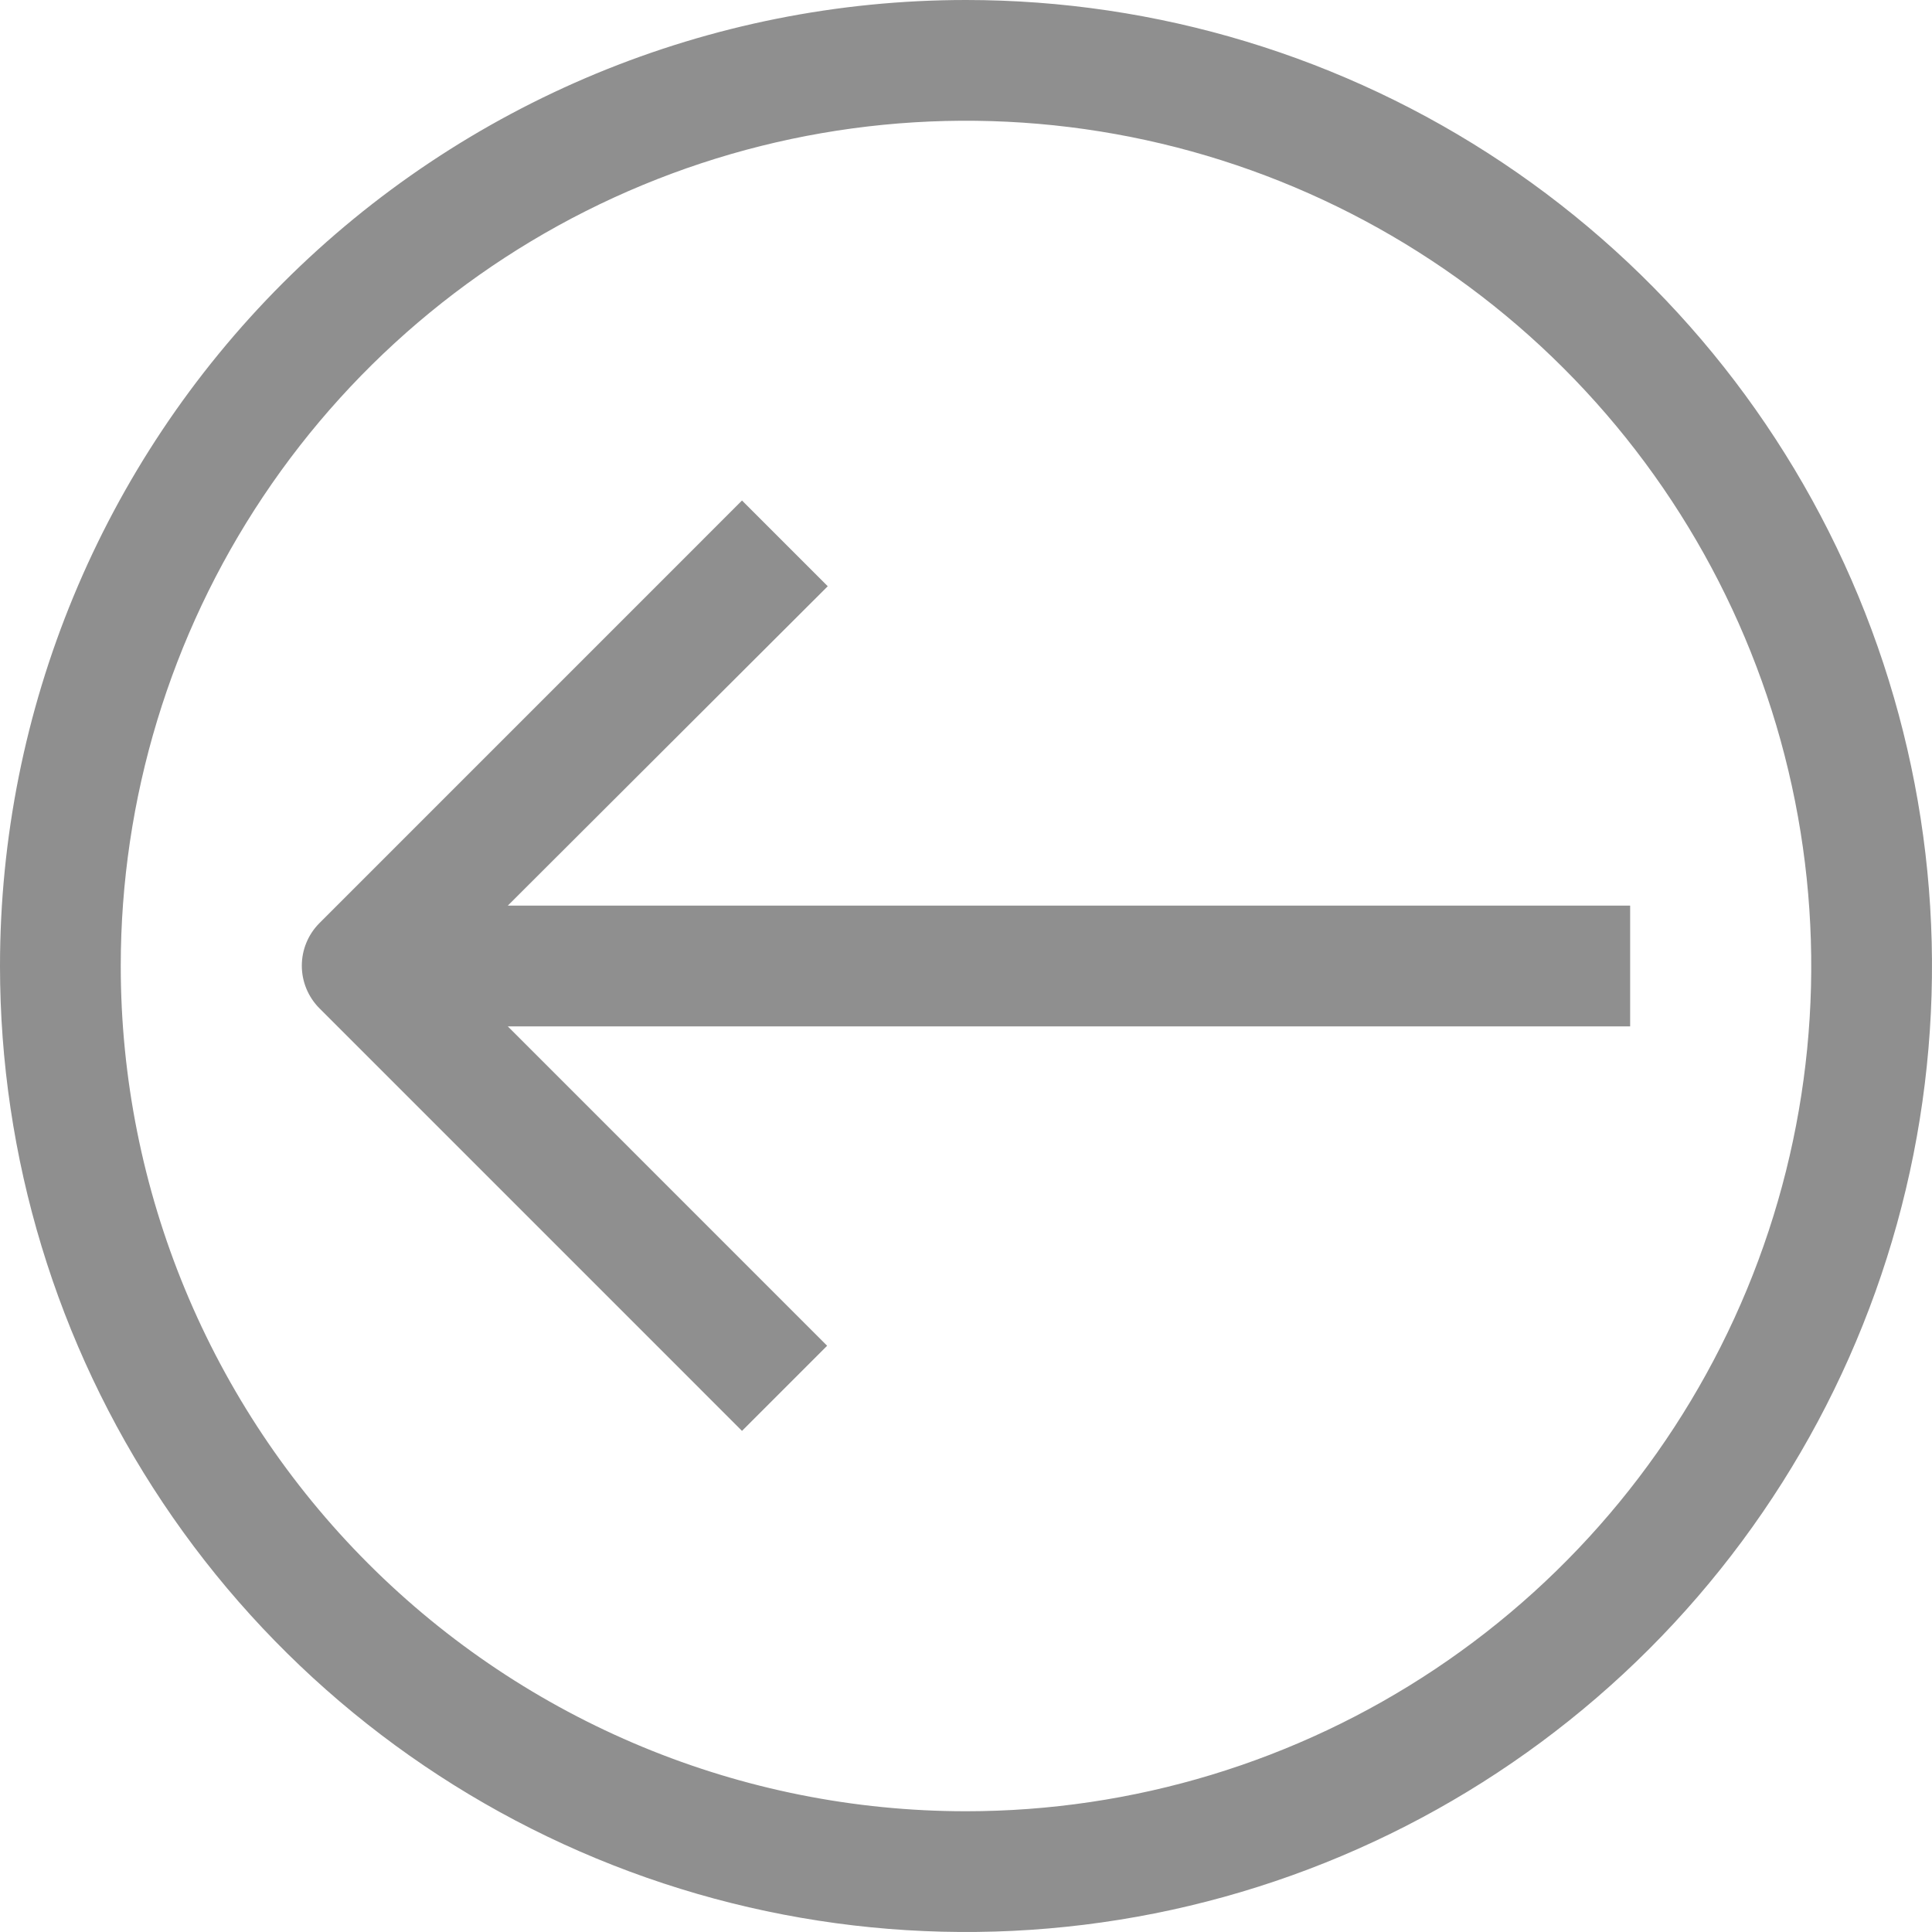
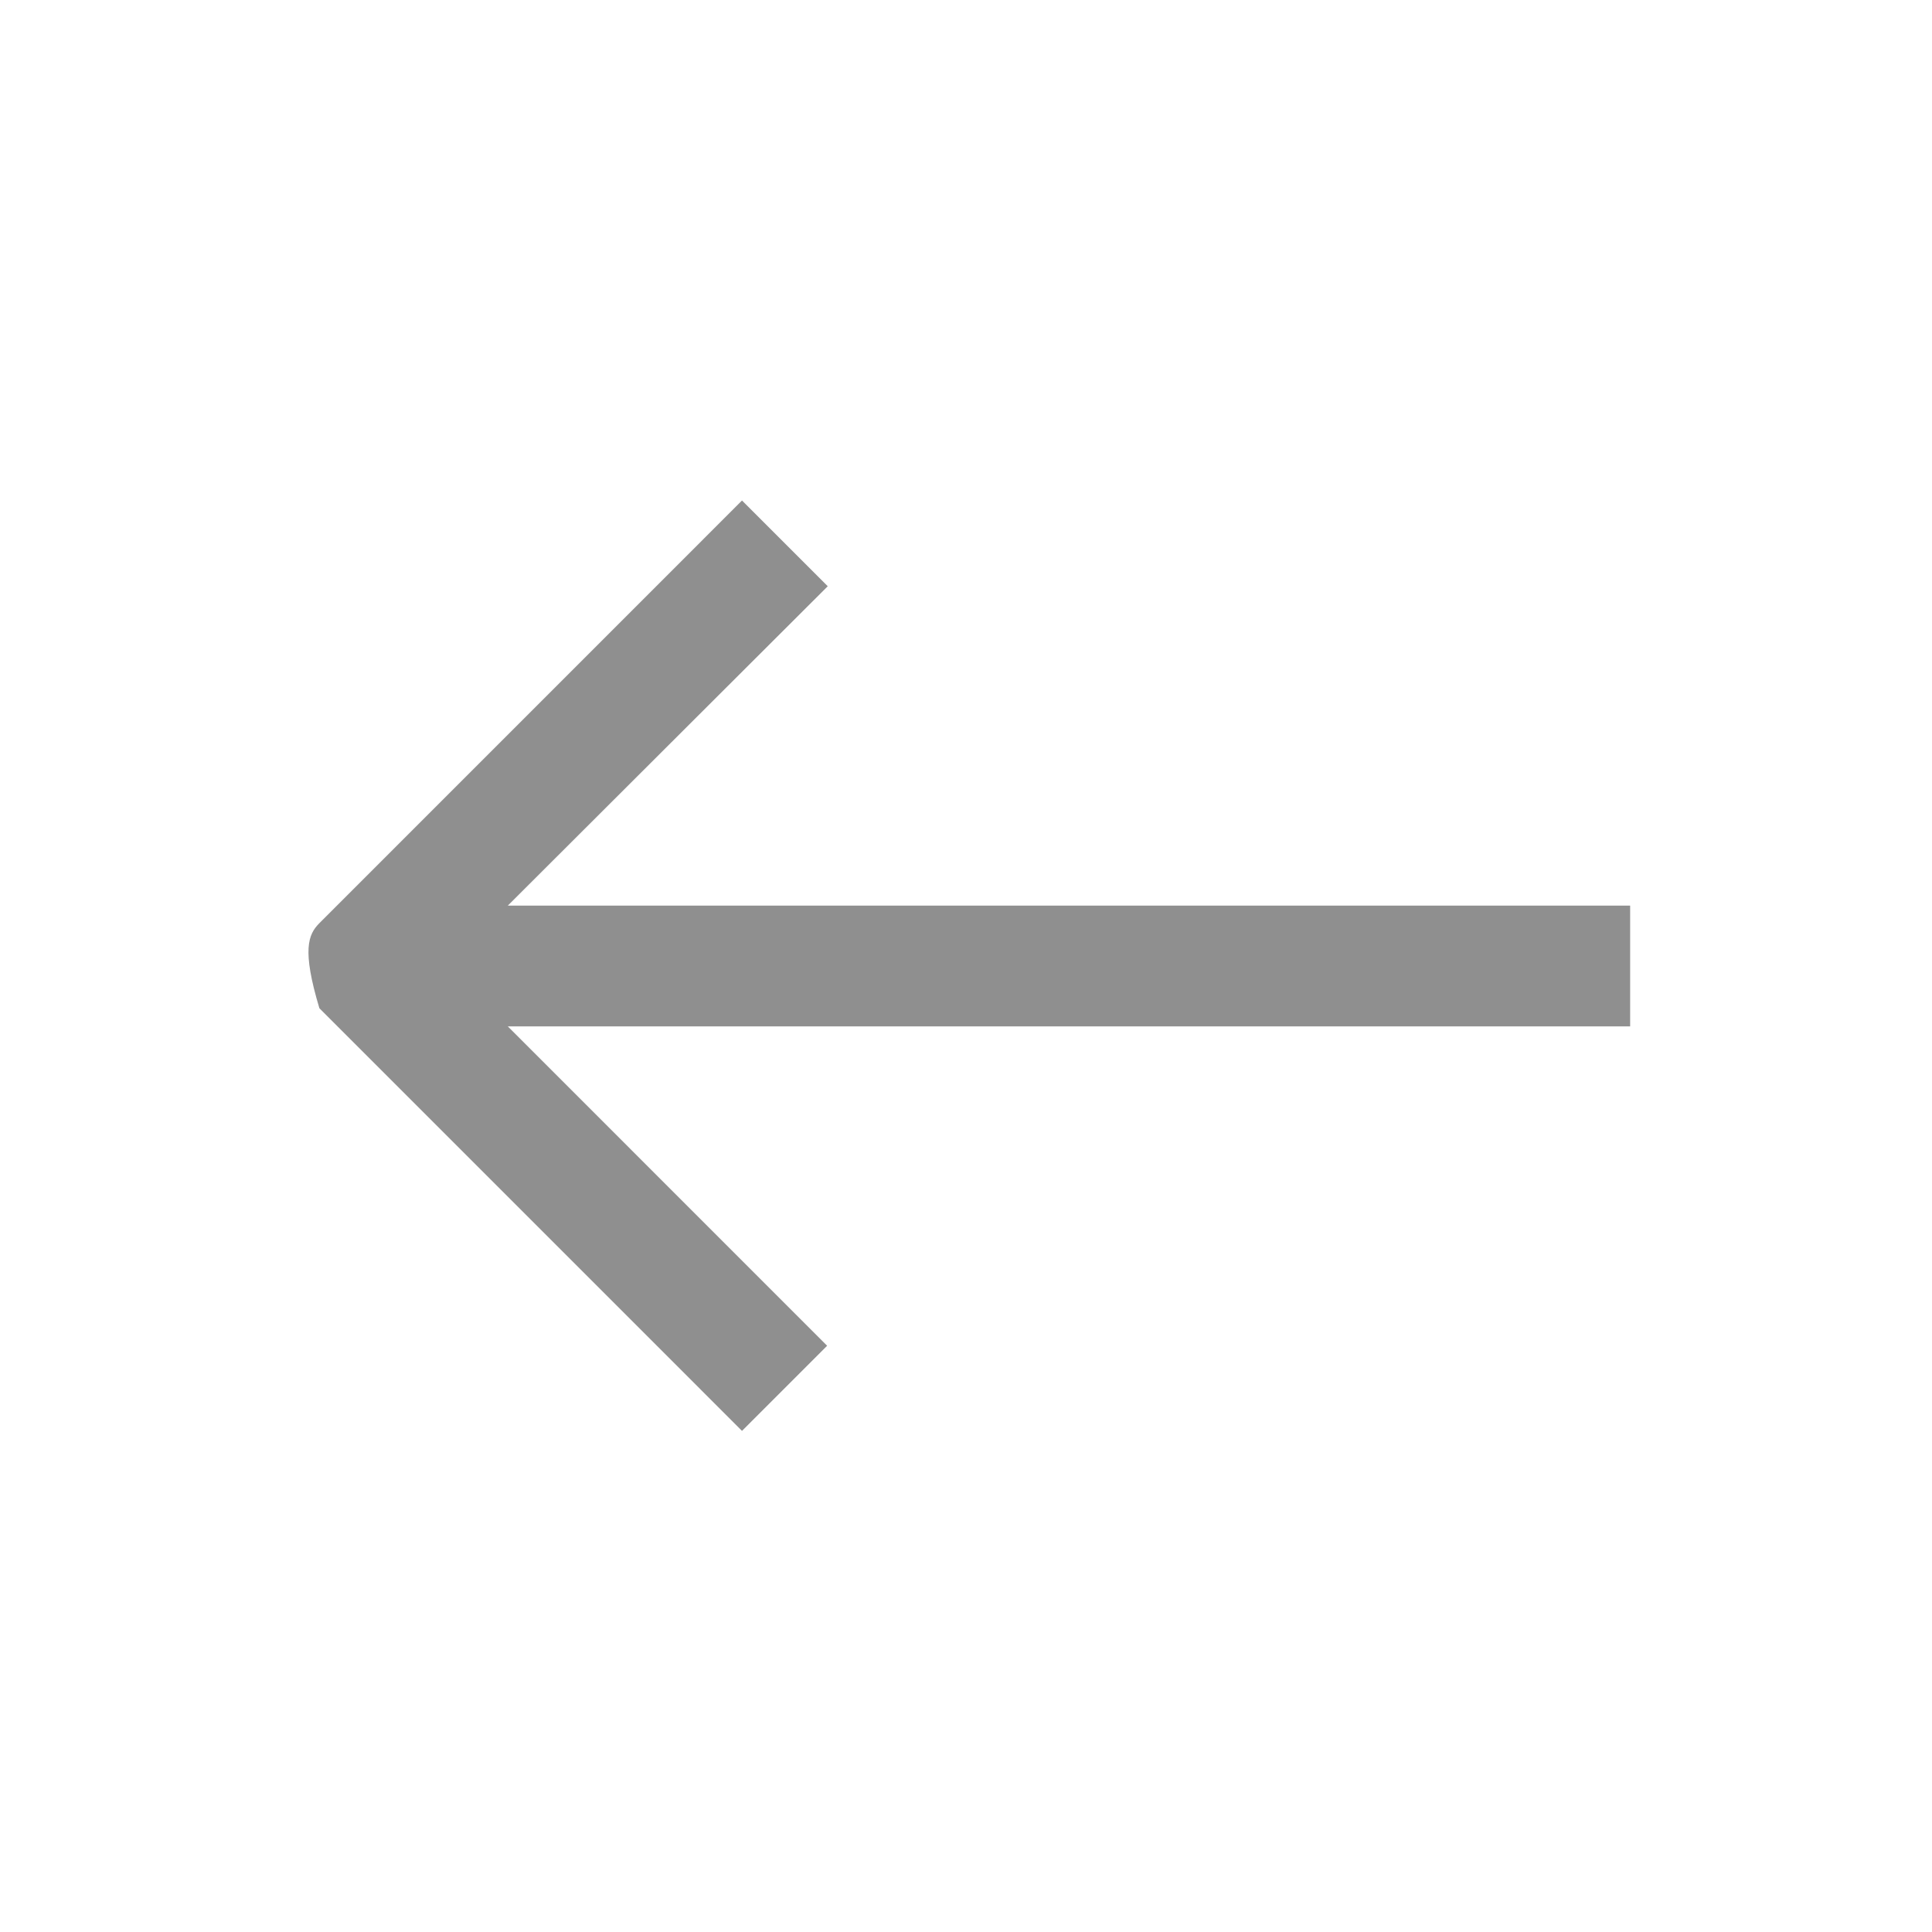
<svg xmlns="http://www.w3.org/2000/svg" width="50" height="50" viewBox="0 0 50 50" fill="none">
  <g clip-path="url(#clip0_3_138)">
-     <path d="M25 0C29.945 0 34.778 1.466 38.889 4.213C43.001 6.96 46.205 10.865 48.097 15.433C49.989 20.001 50.484 25.028 49.52 29.877C48.555 34.727 46.174 39.181 42.678 42.678C39.181 46.174 34.727 48.555 29.877 49.52C25.028 50.484 20.001 49.989 15.433 48.097C10.865 46.205 6.96 43.001 4.213 38.889C1.466 34.778 -1.14441e-05 29.945 -1.14441e-05 25C-1.14441e-05 18.37 2.634 12.011 7.322 7.322C12.011 2.634 18.37 0 25 0ZM25 46.875C29.326 46.875 33.556 45.592 37.153 43.188C40.75 40.785 43.554 37.368 45.21 33.371C46.865 29.374 47.299 24.976 46.455 20.732C45.611 16.489 43.527 12.591 40.468 9.532C37.409 6.473 33.511 4.389 29.268 3.545C25.024 2.701 20.626 3.134 16.629 4.79C12.632 6.446 9.215 9.25 6.812 12.847C4.408 16.444 3.125 20.674 3.125 25C3.125 30.802 5.43 36.366 9.532 40.468C13.634 44.57 19.198 46.875 25 46.875Z" fill="#8F8F8F" />
-     <path d="M8.266 23.891L19.203 12.953L21.422 15.172L13.141 23.438H42.188V26.562H13.141L21.406 34.828L19.203 37.031L8.266 26.094C7.975 25.801 7.811 25.405 7.811 24.992C7.811 24.579 7.975 24.183 8.266 23.891Z" fill="#8F8F8F" />
+     <path d="M8.266 23.891L19.203 12.953L21.422 15.172L13.141 23.438H42.188V26.562H13.141L21.406 34.828L19.203 37.031L8.266 26.094C7.811 24.579 7.975 24.183 8.266 23.891Z" fill="#8F8F8F" />
  </g>
  <defs>
    <clipPath id="clip0_3_138">
      <rect width="50" height="50" fill="white" transform="matrix(-1 0 0 1 50 0)" />
    </clipPath>
  </defs>
</svg>